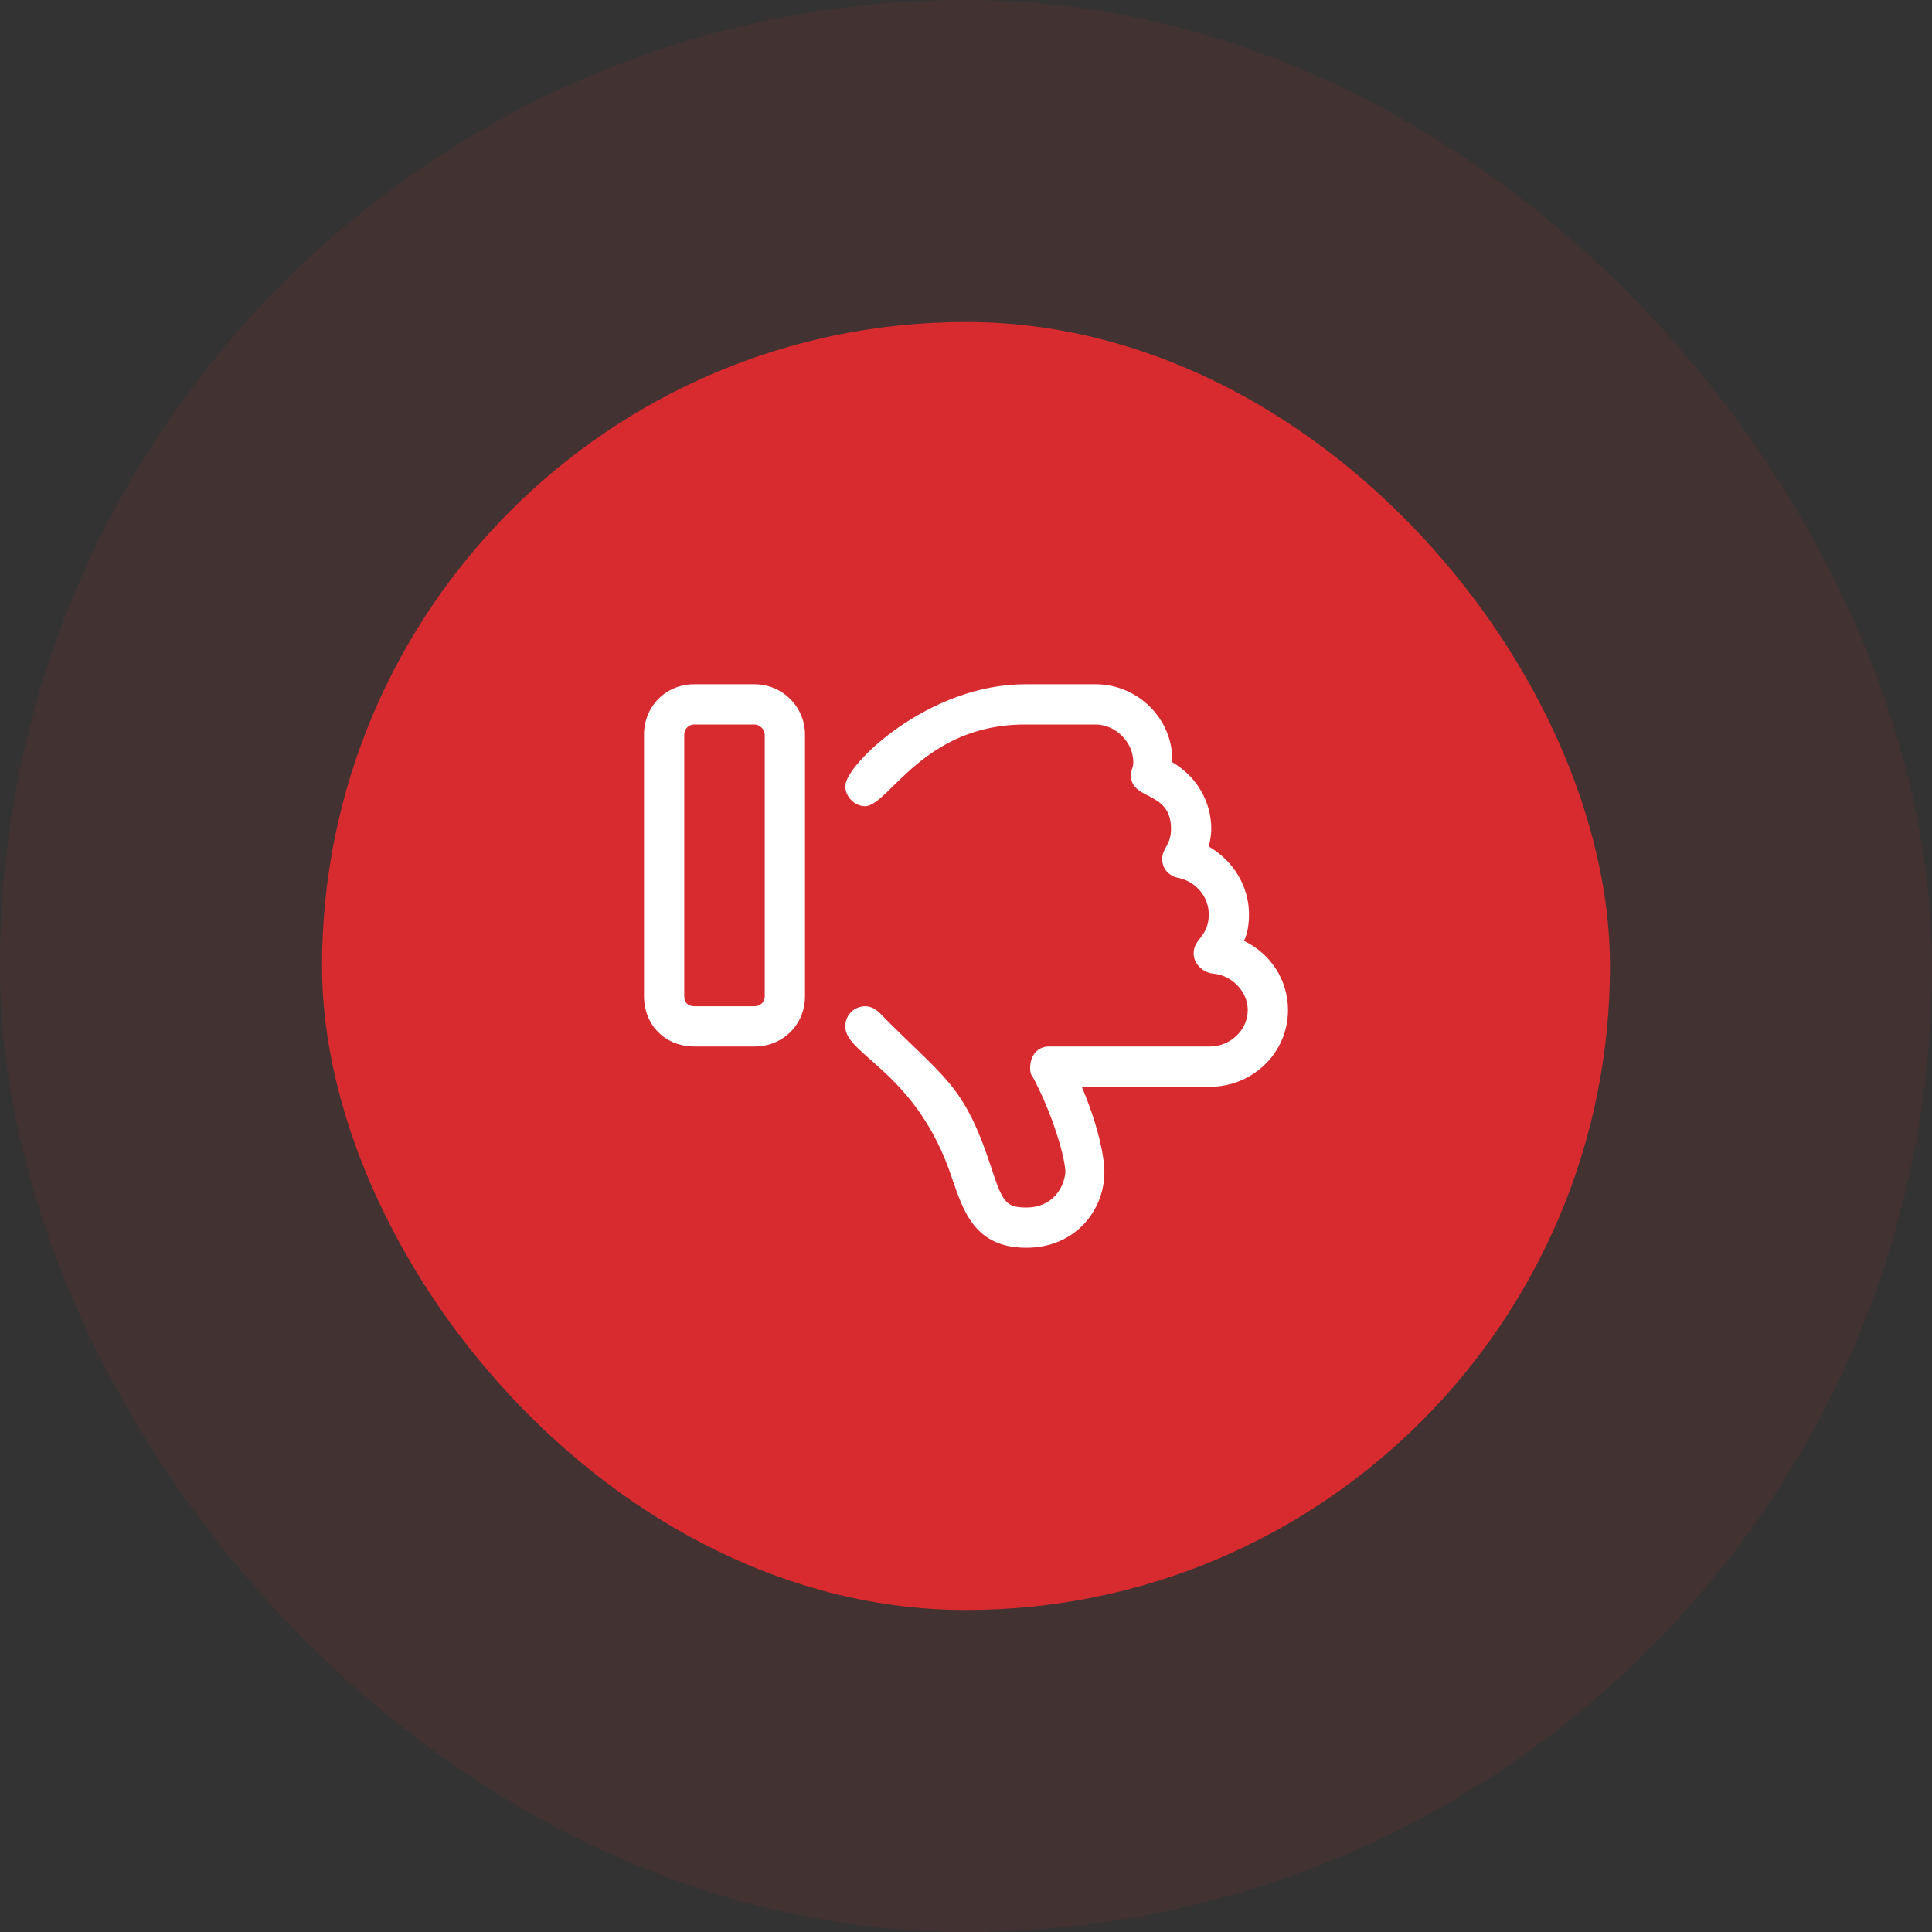
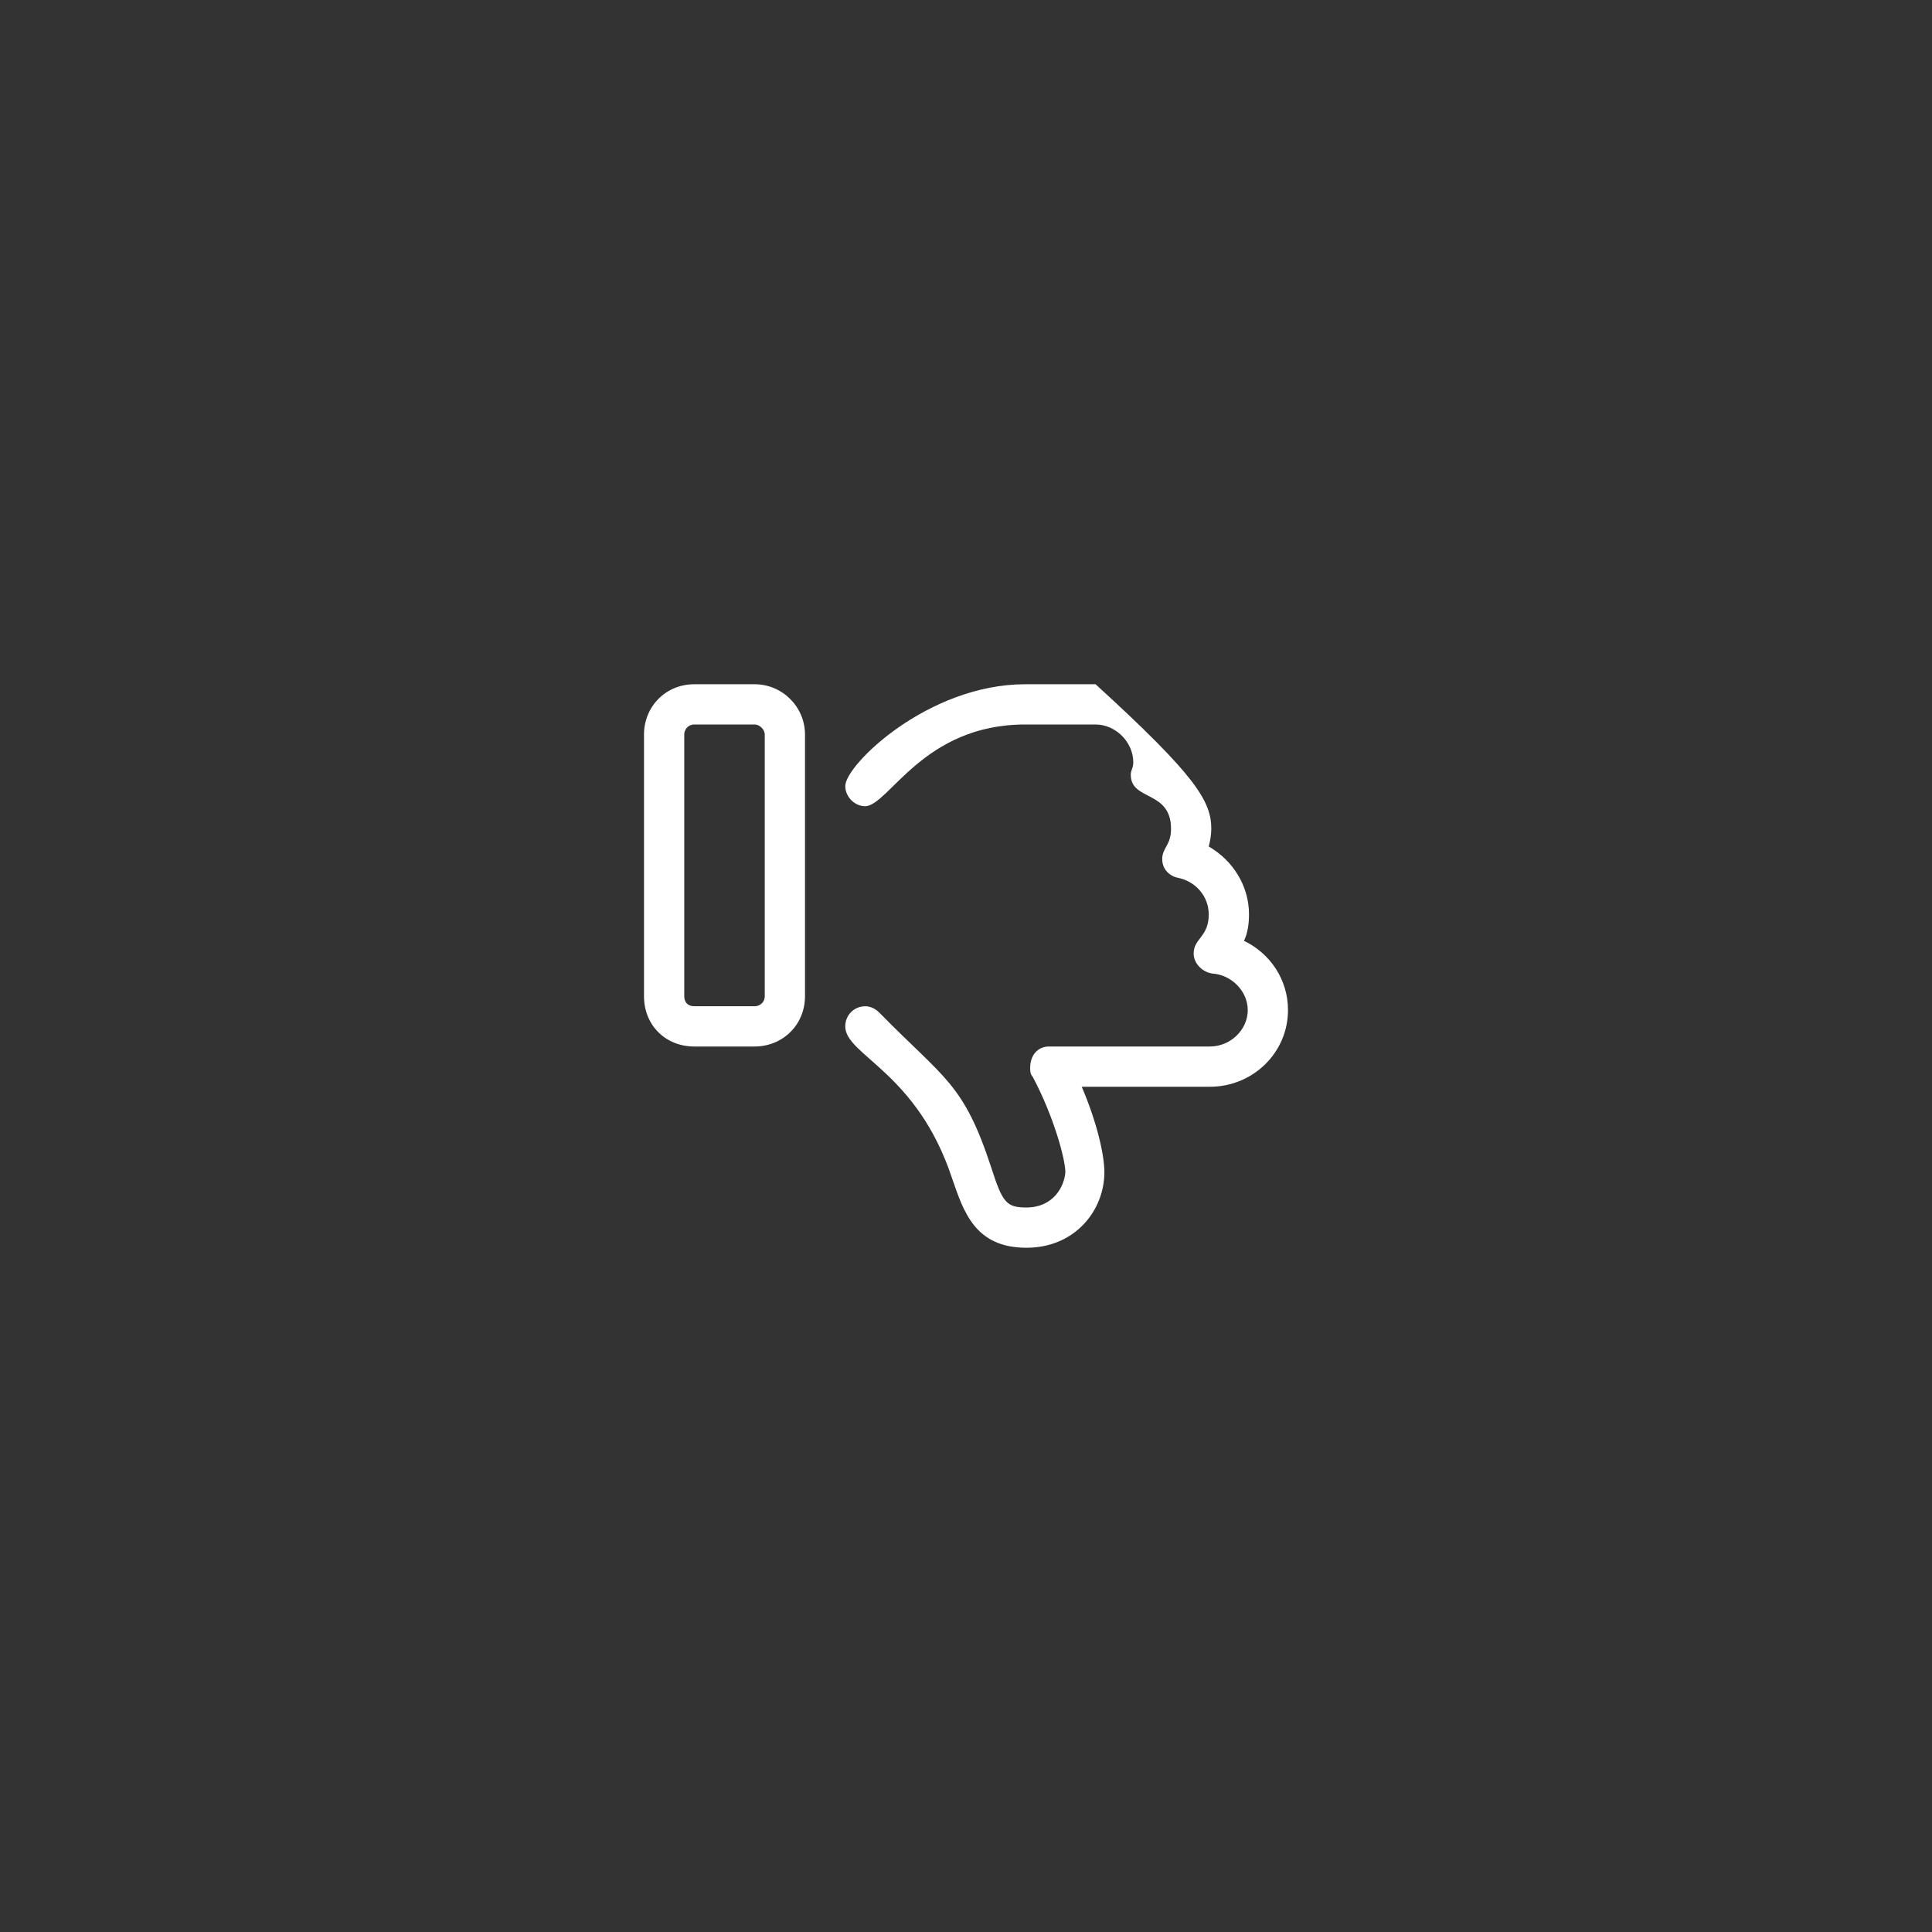
<svg xmlns="http://www.w3.org/2000/svg" width="48" height="48" viewBox="0 0 48 48" fill="none">
  <rect x="0" y="0" width="48" height="48" fill="#333333" stroke="none" />
-   <rect x="8" y="8" width="32" height="32" rx="16" fill="#D82B30" />
-   <rect x="4" y="4" width="40" height="40" rx="20" stroke="#D82B30" stroke-opacity="0.1" stroke-width="8" />
-   <path d="M20 24.75C20 25.469 19.438 26 18.75 26H17.25C16.531 26 16 25.469 16 24.75V18.25C16 17.562 16.531 17 17.25 17H18.75C19.438 17 20 17.562 20 18.25V24.75ZM19 24.75V18.25C19 18.125 18.875 18 18.75 18H17.25C17.094 18 17 18.125 17 18.25V24.75C17 24.906 17.094 25 17.25 25H18.75C18.875 25 19 24.906 19 24.75ZM30.906 23.375C31.562 23.688 32 24.344 32 25.094C32 26.156 31.125 27 30.062 27H26.875C27.25 27.875 27.438 28.688 27.438 29.125C27.438 30.062 26.719 31 25.5 31C24.219 31 23.938 30.094 23.656 29.281C22.781 26.625 21 26.219 21 25.5C21 25.219 21.219 25 21.5 25C21.625 25 21.75 25.062 21.844 25.156C23.469 26.812 23.938 26.906 24.625 29C24.906 29.875 25 30 25.5 30C26.156 30 26.438 29.5 26.469 29.125C26.469 28.812 26.188 27.75 25.656 26.75C25.594 26.688 25.594 26.594 25.594 26.531C25.594 26.219 25.781 26 26.062 26H30.062C30.562 26 31 25.594 31 25.094C31 24.625 30.594 24.219 30.125 24.188C29.875 24.156 29.656 23.938 29.656 23.688C29.656 23.312 30.031 23.281 30.031 22.719C30.031 22.281 29.719 21.906 29.281 21.812C29.094 21.781 28.875 21.625 28.875 21.344C28.875 21.062 29.094 21 29.094 20.594C29.094 19.625 28.094 19.906 28.094 19.25C28.094 19.125 28.156 19.094 28.156 18.938C28.156 18.438 27.719 18 27.219 18H25.469C22.938 18 22.094 20 21.5 20.031C21.219 20.031 21 19.781 21 19.531C21 19 23.062 17 25.469 17H27.219C28.281 17 29.156 17.875 29.125 18.938C29.719 19.281 30.094 19.906 30.094 20.594C30.094 20.75 30.062 20.906 30.031 21.031C30.625 21.375 31.031 22 31.031 22.719C31.031 22.938 31 23.188 30.906 23.375Z" fill="white" />
+   <path d="M20 24.75C20 25.469 19.438 26 18.75 26H17.25C16.531 26 16 25.469 16 24.75V18.25C16 17.562 16.531 17 17.25 17H18.75C19.438 17 20 17.562 20 18.25V24.75ZM19 24.75V18.25C19 18.125 18.875 18 18.75 18H17.25C17.094 18 17 18.125 17 18.25V24.75C17 24.906 17.094 25 17.25 25H18.75C18.875 25 19 24.906 19 24.75ZM30.906 23.375C31.562 23.688 32 24.344 32 25.094C32 26.156 31.125 27 30.062 27H26.875C27.25 27.875 27.438 28.688 27.438 29.125C27.438 30.062 26.719 31 25.5 31C24.219 31 23.938 30.094 23.656 29.281C22.781 26.625 21 26.219 21 25.5C21 25.219 21.219 25 21.5 25C21.625 25 21.75 25.062 21.844 25.156C23.469 26.812 23.938 26.906 24.625 29C24.906 29.875 25 30 25.5 30C26.156 30 26.438 29.5 26.469 29.125C26.469 28.812 26.188 27.75 25.656 26.75C25.594 26.688 25.594 26.594 25.594 26.531C25.594 26.219 25.781 26 26.062 26H30.062C30.562 26 31 25.594 31 25.094C31 24.625 30.594 24.219 30.125 24.188C29.875 24.156 29.656 23.938 29.656 23.688C29.656 23.312 30.031 23.281 30.031 22.719C30.031 22.281 29.719 21.906 29.281 21.812C29.094 21.781 28.875 21.625 28.875 21.344C28.875 21.062 29.094 21 29.094 20.594C29.094 19.625 28.094 19.906 28.094 19.25C28.094 19.125 28.156 19.094 28.156 18.938C28.156 18.438 27.719 18 27.219 18H25.469C22.938 18 22.094 20 21.5 20.031C21.219 20.031 21 19.781 21 19.531C21 19 23.062 17 25.469 17H27.219C29.719 19.281 30.094 19.906 30.094 20.594C30.094 20.75 30.062 20.906 30.031 21.031C30.625 21.375 31.031 22 31.031 22.719C31.031 22.938 31 23.188 30.906 23.375Z" fill="white" />
</svg>